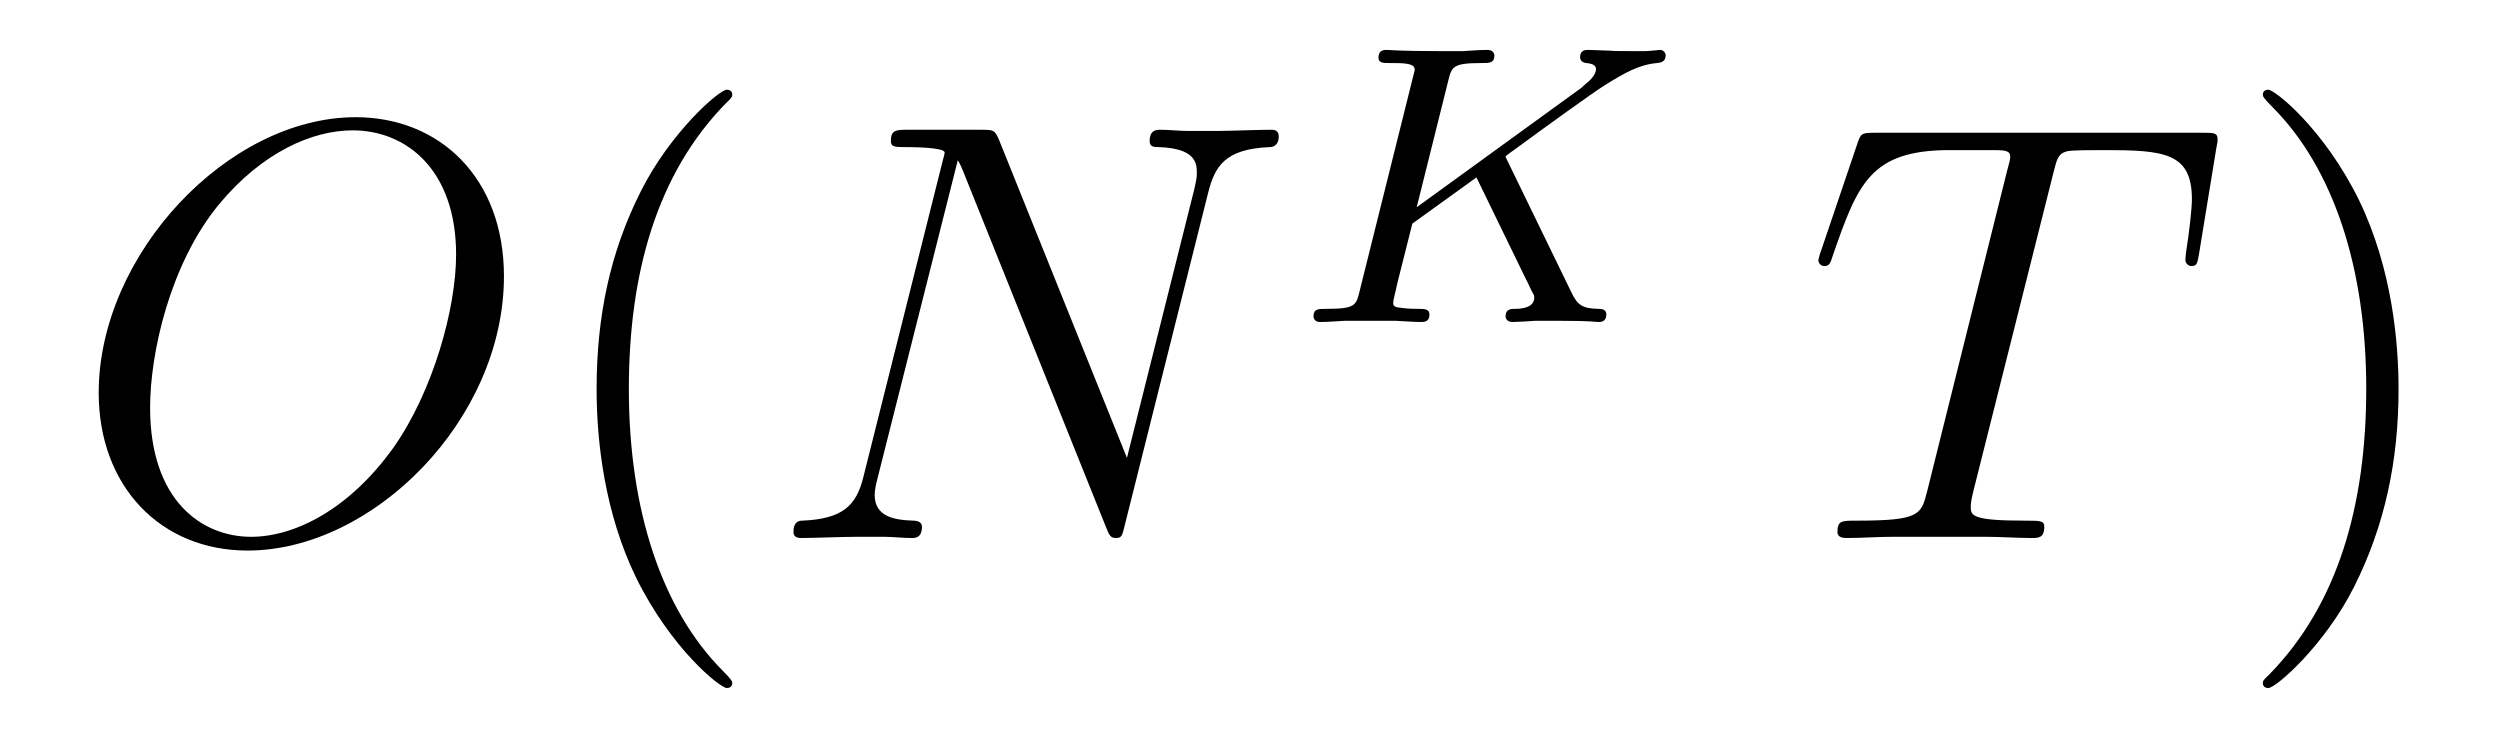
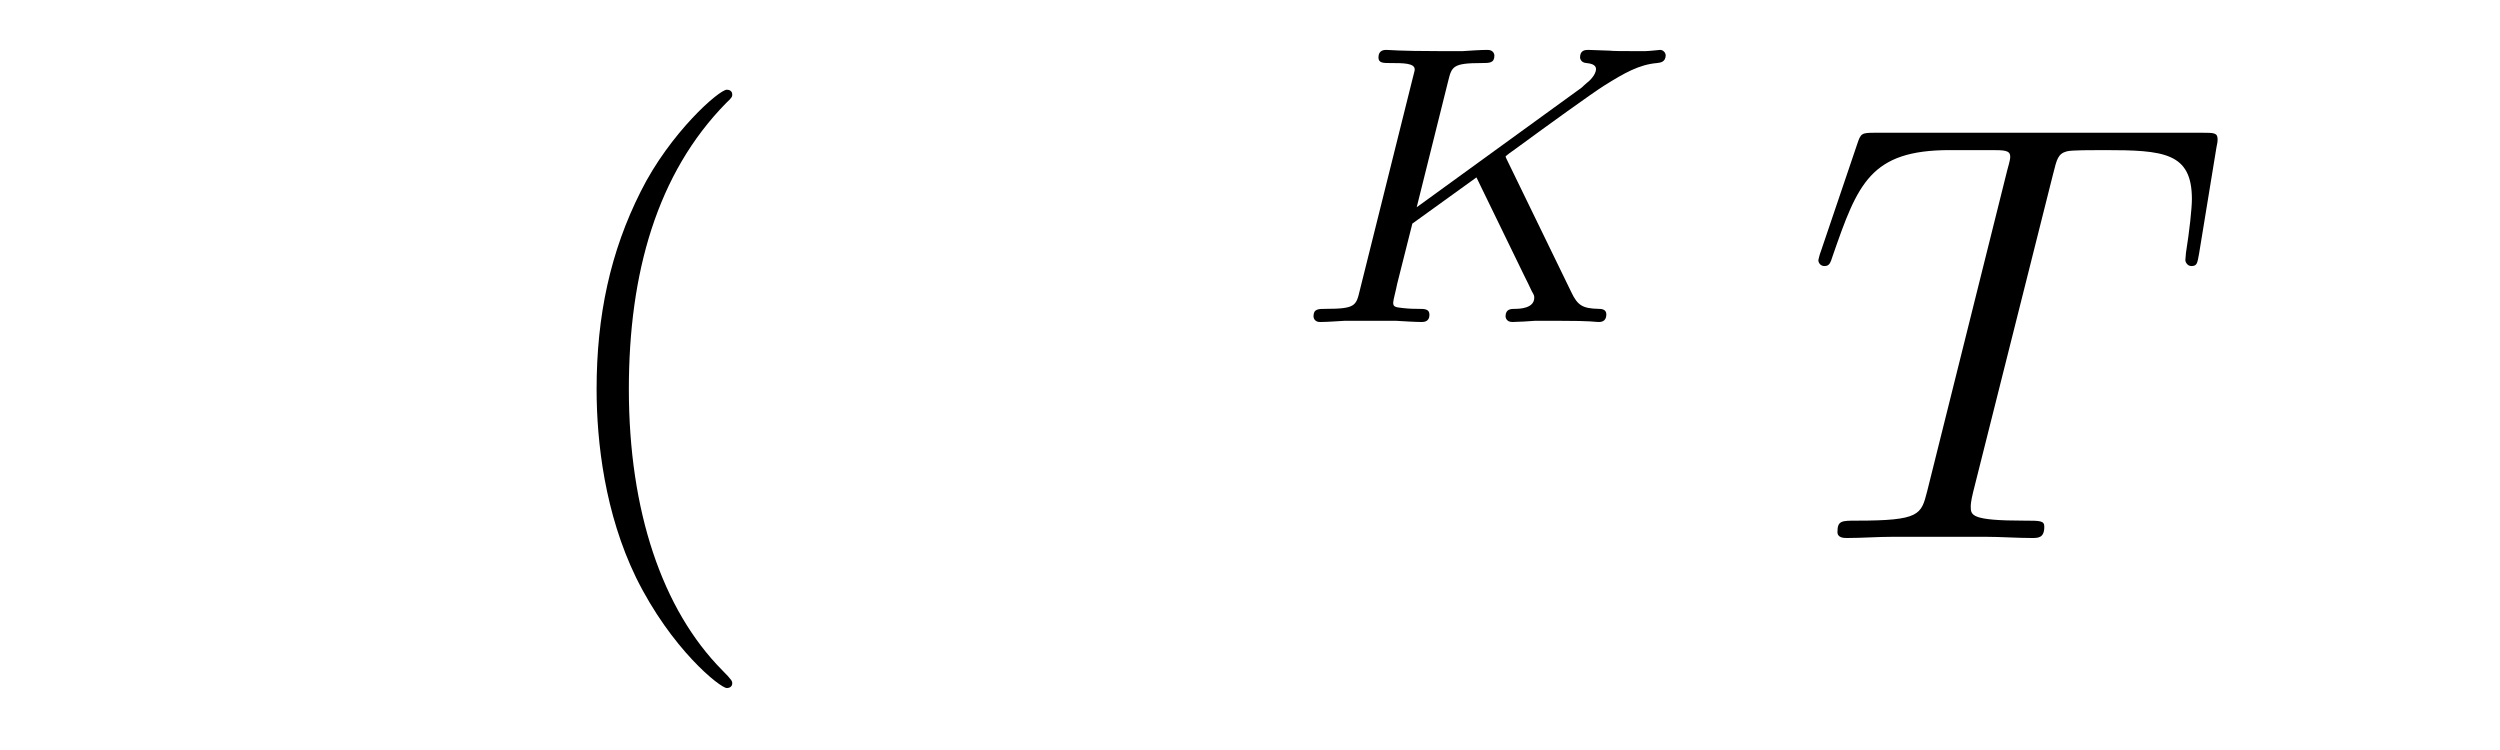
<svg xmlns="http://www.w3.org/2000/svg" version="1.1" width="50pt" height="15pt" viewBox="0 -15 50 15">
  <g id="page1">
    <g transform="matrix(1 0 0 -1 -127 650)">
-       <path d="M137.079 659.476C137.079 661.448 135.788 662.656 134.114 662.656C131.556 662.656 128.974 659.906 128.974 657.145C128.974 655.268 130.217 653.989 131.95 653.989C134.461 653.989 137.079 656.607 137.079 659.476ZM132.022 654.264C131.042 654.264 130.002 654.981 130.002 656.846C130.002 657.934 130.396 659.715 131.377 660.91C132.249 661.962 133.253 662.393 134.054 662.393C135.106 662.393 136.122 661.627 136.122 659.906C136.122 658.842 135.668 657.181 134.867 656.045C133.994 654.826 132.907 654.264 132.022 654.264Z" />
      <path d="M141.645 651.335C141.645 651.371 141.645 651.395 141.442 651.598C140.247 652.806 139.577 654.778 139.577 657.217C139.577 659.536 140.139 661.532 141.526 662.943C141.645 663.05 141.645 663.074 141.645 663.11C141.645 663.182 141.585 663.206 141.537 663.206C141.382 663.206 140.402 662.345 139.816 661.173C139.207 659.966 138.932 658.687 138.932 657.217C138.932 656.152 139.099 654.73 139.72 653.451C140.426 652.017 141.406 651.239 141.537 651.239C141.585 651.239 141.645 651.263 141.645 651.335Z" />
-       <path d="M151.164 661.149C151.296 661.663 151.487 662.022 152.396 662.058C152.432 662.058 152.575 662.07 152.575 662.273C152.575 662.405 152.468 662.405 152.42 662.405C152.181 662.405 151.571 662.381 151.332 662.381H150.758C150.591 662.381 150.376 662.405 150.208 662.405C150.136 662.405 149.993 662.405 149.993 662.178C149.993 662.058 150.089 662.058 150.172 662.058C150.89 662.034 150.937 661.759 150.937 661.544C150.937 661.436 150.925 661.401 150.89 661.233L149.539 655.842L146.981 662.202C146.897 662.393 146.885 662.405 146.622 662.405H145.164C144.924 662.405 144.817 662.405 144.817 662.178C144.817 662.058 144.901 662.058 145.128 662.058C145.188 662.058 145.893 662.058 145.893 661.95C145.893 661.927 145.869 661.831 145.857 661.795L144.267 655.459C144.124 654.873 143.837 654.622 143.048 654.587C142.988 654.587 142.869 654.575 142.869 654.36C142.869 654.24 142.988 654.24 143.024 654.24C143.263 654.24 143.873 654.264 144.112 654.264H144.685C144.853 654.264 145.056 654.24 145.223 654.24C145.307 654.24 145.439 654.24 145.439 654.467C145.439 654.575 145.319 654.587 145.271 654.587C144.877 654.599 144.494 654.67 144.494 655.101C144.494 655.196 144.518 655.304 144.542 655.4L146.156 661.795C146.228 661.675 146.228 661.652 146.275 661.544L149.121 654.455C149.18 654.312 149.204 654.24 149.312 654.24C149.431 654.24 149.443 654.276 149.491 654.479L151.164 661.149Z" />
      <path d="M157.159 661.763C157.151 661.779 157.111 661.859 157.111 661.867C157.111 661.883 157.247 661.978 157.326 662.034C157.956 662.496 158.817 663.118 159.079 663.285C159.486 663.54 159.781 663.708 160.139 663.739C160.203 663.747 160.314 663.755 160.314 663.899C160.307 663.955 160.259 664.002 160.203 664.002C160.195 664.002 159.972 663.978 159.916 663.978H159.597C159.462 663.978 159.263 663.978 159.191 663.987C159.135 663.987 158.824 664.002 158.769 664.002C158.713 664.002 158.601 664.002 158.601 663.851C158.601 663.843 158.609 663.747 158.729 663.739C158.793 663.732 158.92 663.716 158.92 663.62C158.92 663.492 158.761 663.357 158.745 663.349L158.681 663.293C158.657 663.269 158.625 663.237 158.585 663.213L155.334 660.855L155.964 663.381C156.036 663.668 156.052 663.739 156.633 663.739C156.792 663.739 156.888 663.739 156.888 663.891C156.888 663.899 156.88 664.002 156.753 664.002C156.601 664.002 156.41 663.987 156.258 663.978H155.757C154.992 663.978 154.784 664.002 154.729 664.002C154.689 664.002 154.569 664.002 154.569 663.851C154.569 663.739 154.665 663.739 154.8 663.739C155.063 663.739 155.294 663.739 155.294 663.612C155.294 663.58 155.287 663.572 155.262 663.468L154.195 659.189C154.123 658.887 154.107 658.823 153.518 658.823C153.366 658.823 153.27 658.823 153.27 658.672C153.27 658.64 153.294 658.56 153.398 658.56C153.549 658.56 153.741 658.576 153.892 658.584H154.92C155.048 658.576 155.31 658.56 155.43 658.56C155.47 658.56 155.589 658.56 155.589 658.703C155.589 658.823 155.494 658.823 155.358 658.823C155.303 658.823 155.191 658.823 155.055 658.839C154.888 658.855 154.864 658.871 154.864 658.95C154.864 658.998 154.92 659.197 154.944 659.325L155.247 660.528L156.529 661.452L157.486 659.484C157.518 659.421 157.605 659.245 157.637 659.173C157.685 659.094 157.685 659.078 157.685 659.046C157.685 658.831 157.39 658.823 157.302 658.823C157.223 658.823 157.111 658.823 157.111 658.672C157.111 658.663 157.119 658.56 157.247 658.56C157.326 658.56 157.629 658.576 157.701 658.584H158.163C158.896 658.584 158.872 658.56 158.976 658.56C159.008 658.56 159.127 658.56 159.127 658.711C159.127 658.823 159.016 658.823 158.968 658.823C158.657 658.831 158.553 658.887 158.426 659.157L157.159 661.763Z" />
      <path d="M168.065 661.532C168.137 661.819 168.161 661.927 168.34 661.974C168.435 661.998 168.83 661.998 169.081 661.998C170.276 661.998 170.838 661.95 170.838 661.018C170.838 660.839 170.79 660.384 170.719 659.942L170.707 659.799C170.707 659.751 170.754 659.679 170.826 659.679C170.946 659.679 170.946 659.739 170.982 659.93L171.328 662.046C171.352 662.154 171.352 662.178 171.352 662.213C171.352 662.345 171.281 662.345 171.042 662.345H164.502C164.228 662.345 164.216 662.333 164.144 662.118L163.415 659.966C163.403 659.942 163.367 659.811 163.367 659.799C163.367 659.739 163.415 659.679 163.487 659.679C163.582 659.679 163.606 659.727 163.654 659.882C164.156 661.329 164.407 661.998 165.997 661.998H166.798C167.085 661.998 167.204 661.998 167.204 661.867C167.204 661.831 167.204 661.807 167.144 661.592L165.543 655.173C165.423 654.706 165.399 654.587 164.132 654.587C163.833 654.587 163.749 654.587 163.749 654.36C163.749 654.24 163.881 654.24 163.941 654.24C164.24 654.24 164.55 654.264 164.849 654.264H166.714C167.013 654.264 167.336 654.24 167.634 654.24C167.766 654.24 167.886 654.24 167.886 654.467C167.886 654.587 167.802 654.587 167.491 654.587C166.415 654.587 166.415 654.694 166.415 654.873C166.415 654.886 166.415 654.969 166.463 655.16L168.065 661.532Z" />
-       <path d="M174.971 657.217C174.971 658.125 174.851 659.607 174.182 660.994C173.477 662.428 172.496 663.206 172.365 663.206C172.317 663.206 172.257 663.182 172.257 663.11C172.257 663.074 172.257 663.05 172.461 662.847C173.656 661.64 174.325 659.667 174.325 657.228C174.325 654.909 173.764 652.913 172.377 651.502C172.257 651.395 172.257 651.371 172.257 651.335C172.257 651.263 172.317 651.239 172.365 651.239C172.52 651.239 173.5 652.1 174.086 653.272C174.696 654.491 174.971 655.782 174.971 657.217Z" />
    </g>
  </g>
</svg>